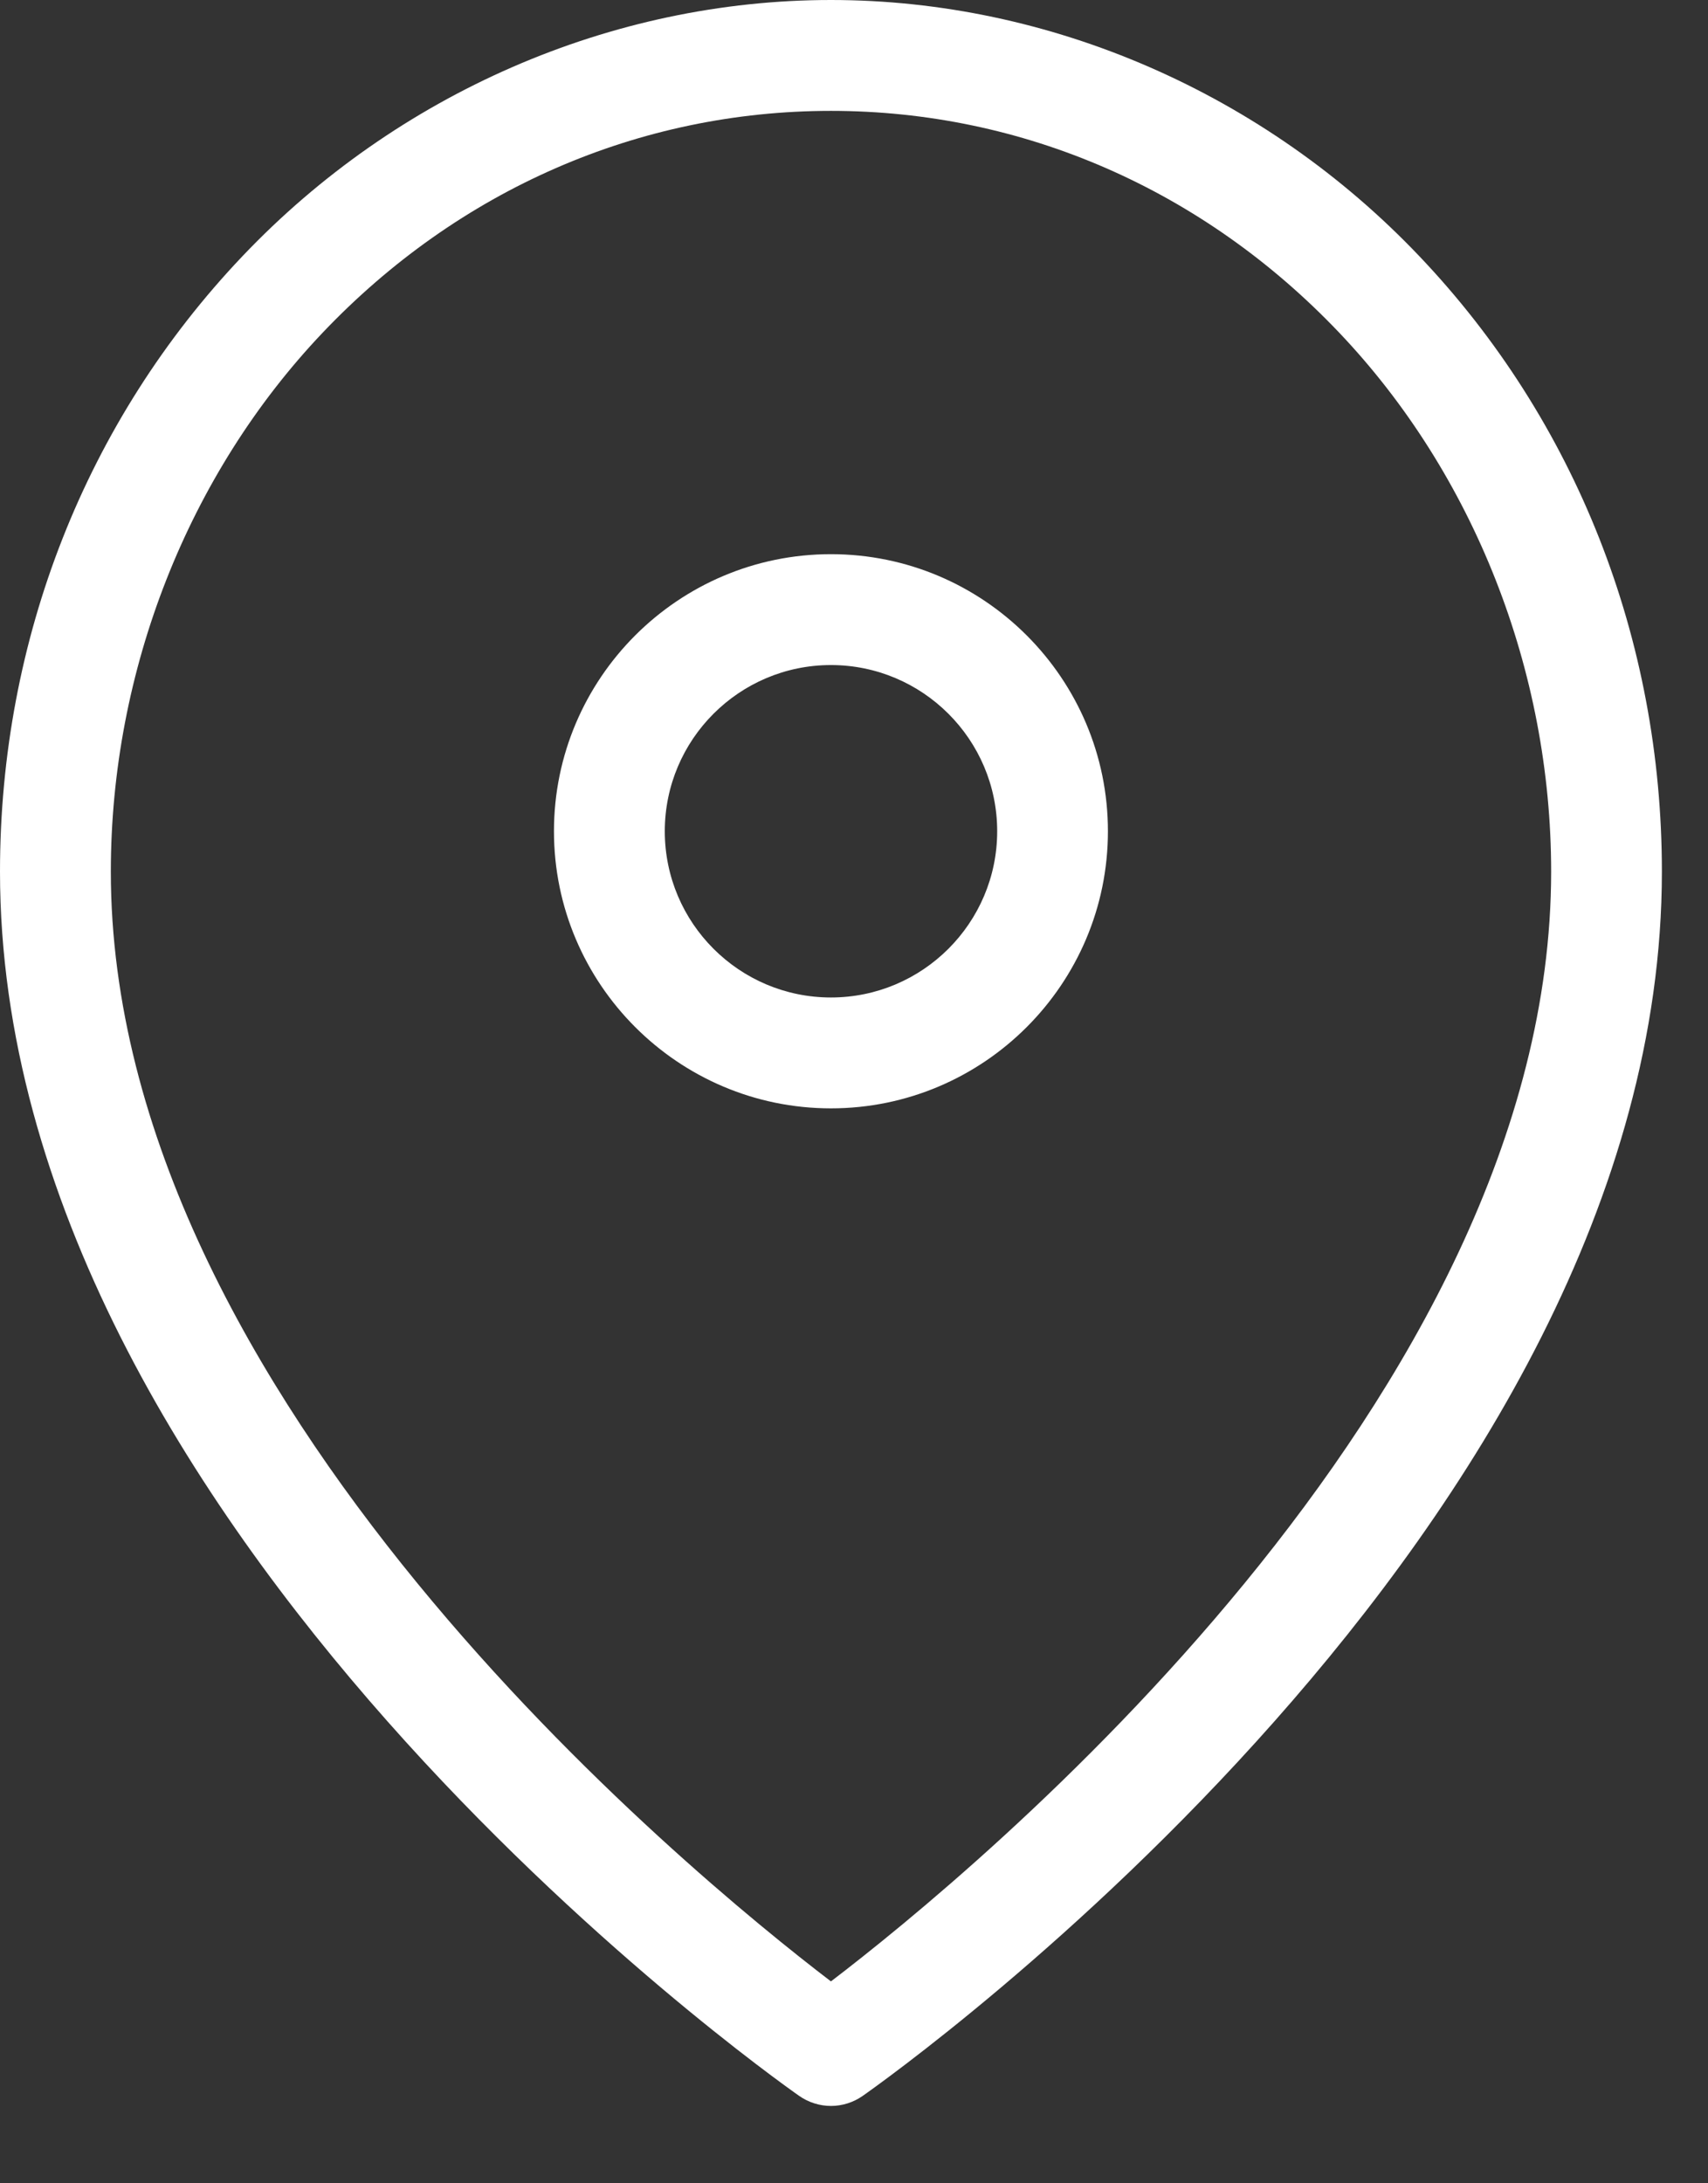
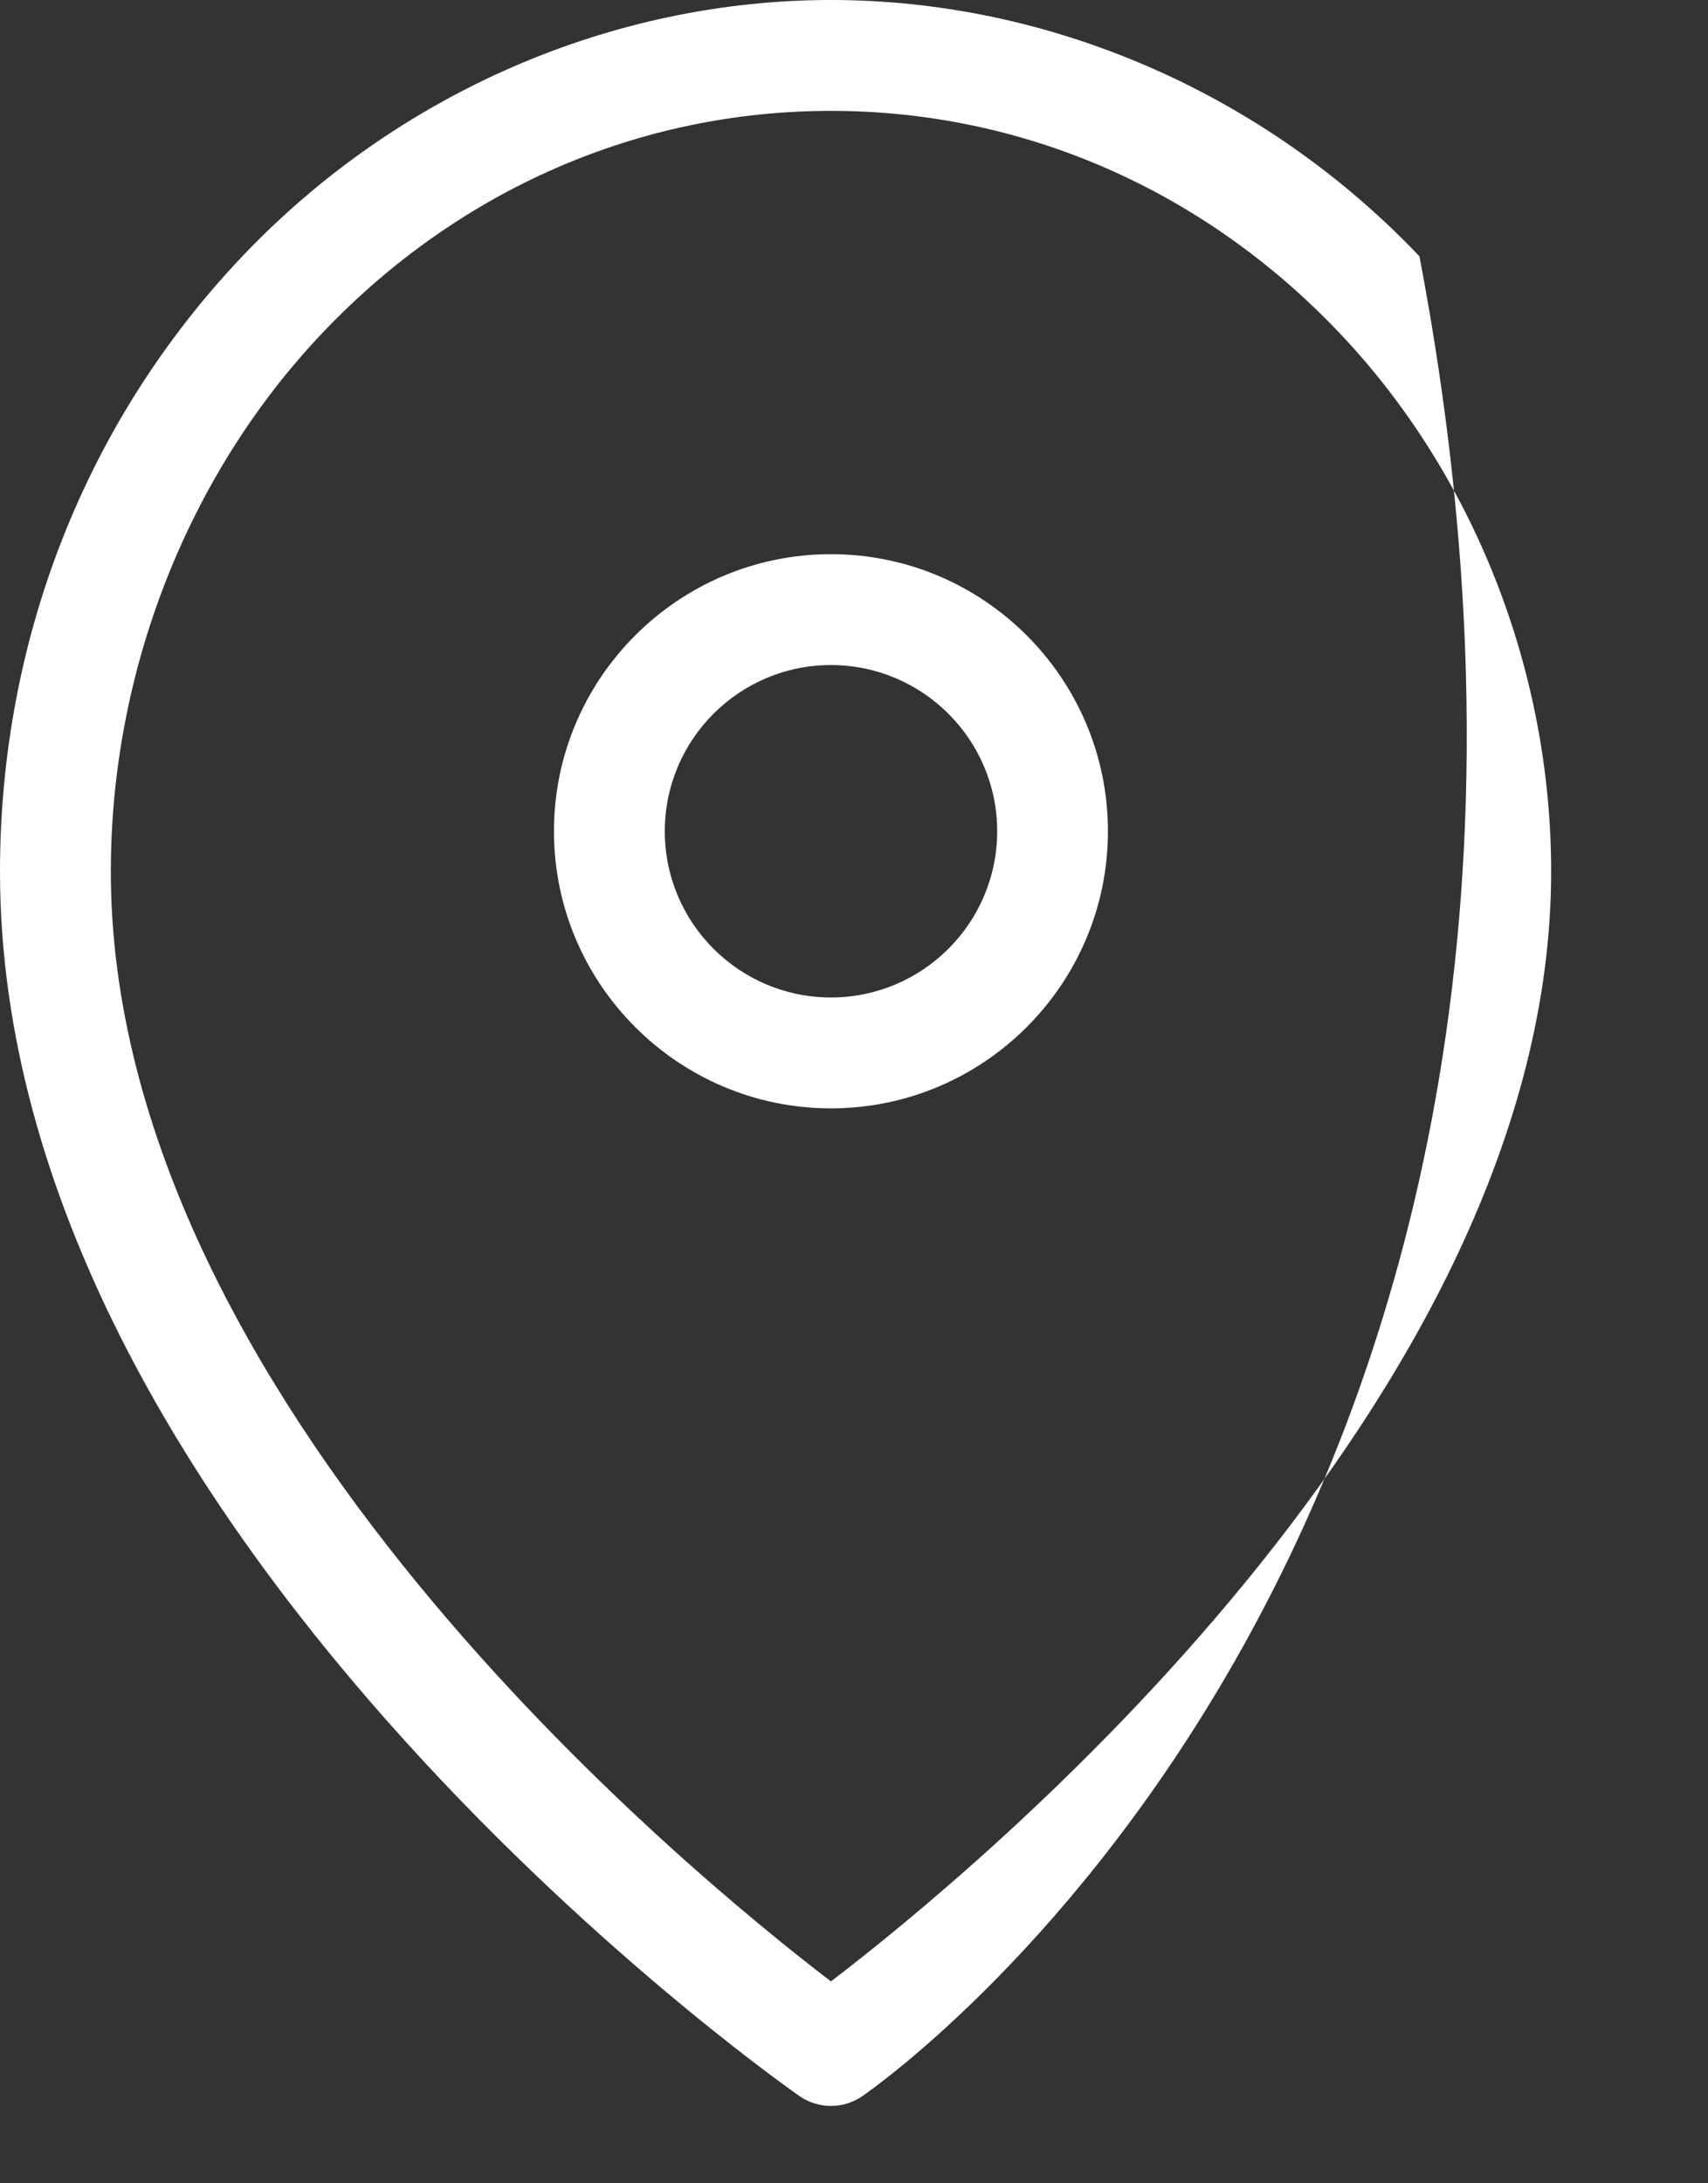
<svg xmlns="http://www.w3.org/2000/svg" width="18px" height="23px">
  <rect width="100%" height="100%" fill="#333333" stroke="none" />
-   <path fill-rule="evenodd" fill="rgb(255, 255, 255)" d="M9.092,22.079 C8.992,22.149 8.875,22.185 8.757,22.185 C8.640,22.185 8.522,22.149 8.422,22.079 C8.078,21.838 -0.000,16.094 -0.000,9.182 C-0.000,6.734 0.907,4.432 2.555,2.699 C4.185,0.984 6.446,-0.000 8.757,-0.000 C11.067,-0.000 13.328,0.984 14.959,2.700 C16.607,4.432 17.514,6.734 17.514,9.182 C17.514,16.094 9.436,21.838 9.092,22.079 ZM14.113,3.504 C12.681,1.998 10.779,1.168 8.757,1.168 C6.735,1.168 4.833,1.998 3.401,3.504 C1.982,4.997 1.168,7.066 1.168,9.182 C1.168,14.730 7.247,19.721 8.757,20.873 C10.267,19.721 16.347,14.730 16.347,9.182 C16.347,7.066 15.532,4.996 14.113,3.504 ZM8.757,11.676 C7.148,11.676 5.838,10.366 5.838,8.757 C5.838,7.147 7.148,5.838 8.757,5.838 C10.367,5.838 11.676,7.147 11.676,8.757 C11.676,10.366 10.367,11.676 8.757,11.676 ZM8.757,7.006 C7.791,7.006 7.006,7.791 7.006,8.757 C7.006,9.723 7.791,10.508 8.757,10.508 C9.723,10.508 10.509,9.723 10.509,8.757 C10.509,7.791 9.723,7.006 8.757,7.006 Z" />
+   <path fill-rule="evenodd" fill="rgb(255, 255, 255)" d="M9.092,22.079 C8.992,22.149 8.875,22.185 8.757,22.185 C8.640,22.185 8.522,22.149 8.422,22.079 C8.078,21.838 -0.000,16.094 -0.000,9.182 C-0.000,6.734 0.907,4.432 2.555,2.699 C4.185,0.984 6.446,-0.000 8.757,-0.000 C11.067,-0.000 13.328,0.984 14.959,2.700 C17.514,16.094 9.436,21.838 9.092,22.079 ZM14.113,3.504 C12.681,1.998 10.779,1.168 8.757,1.168 C6.735,1.168 4.833,1.998 3.401,3.504 C1.982,4.997 1.168,7.066 1.168,9.182 C1.168,14.730 7.247,19.721 8.757,20.873 C10.267,19.721 16.347,14.730 16.347,9.182 C16.347,7.066 15.532,4.996 14.113,3.504 ZM8.757,11.676 C7.148,11.676 5.838,10.366 5.838,8.757 C5.838,7.147 7.148,5.838 8.757,5.838 C10.367,5.838 11.676,7.147 11.676,8.757 C11.676,10.366 10.367,11.676 8.757,11.676 ZM8.757,7.006 C7.791,7.006 7.006,7.791 7.006,8.757 C7.006,9.723 7.791,10.508 8.757,10.508 C9.723,10.508 10.509,9.723 10.509,8.757 C10.509,7.791 9.723,7.006 8.757,7.006 Z" />
</svg>